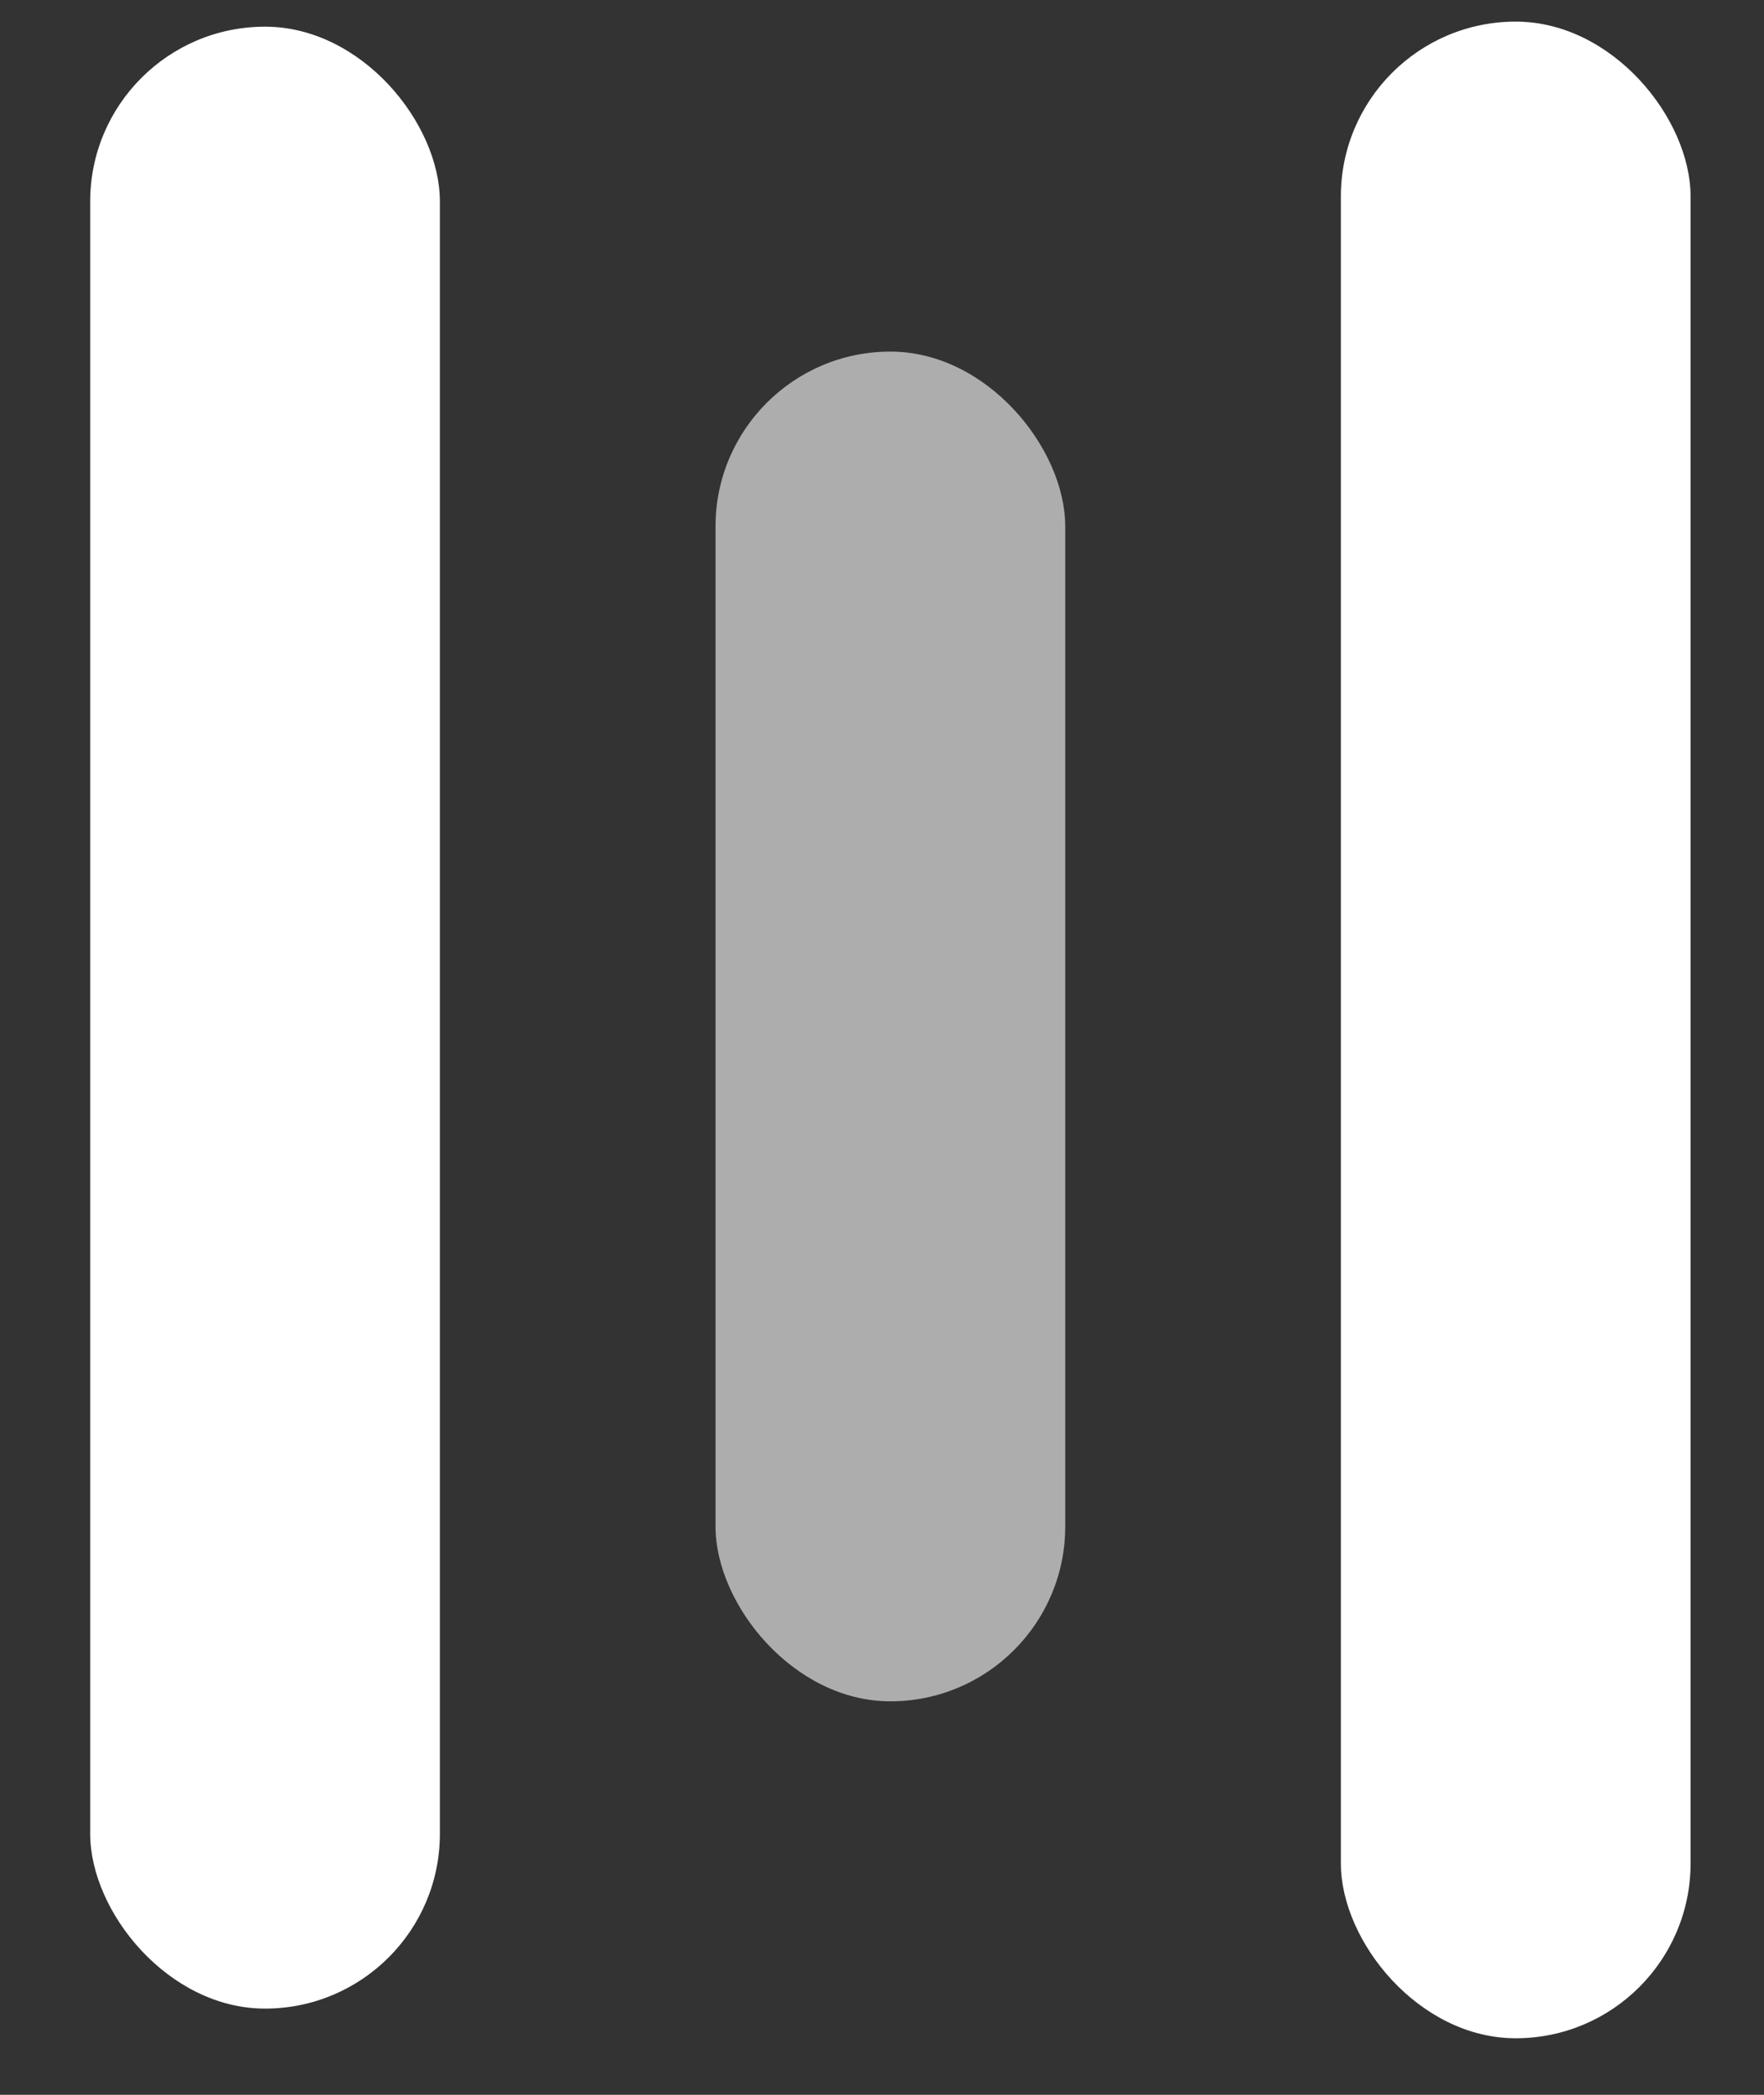
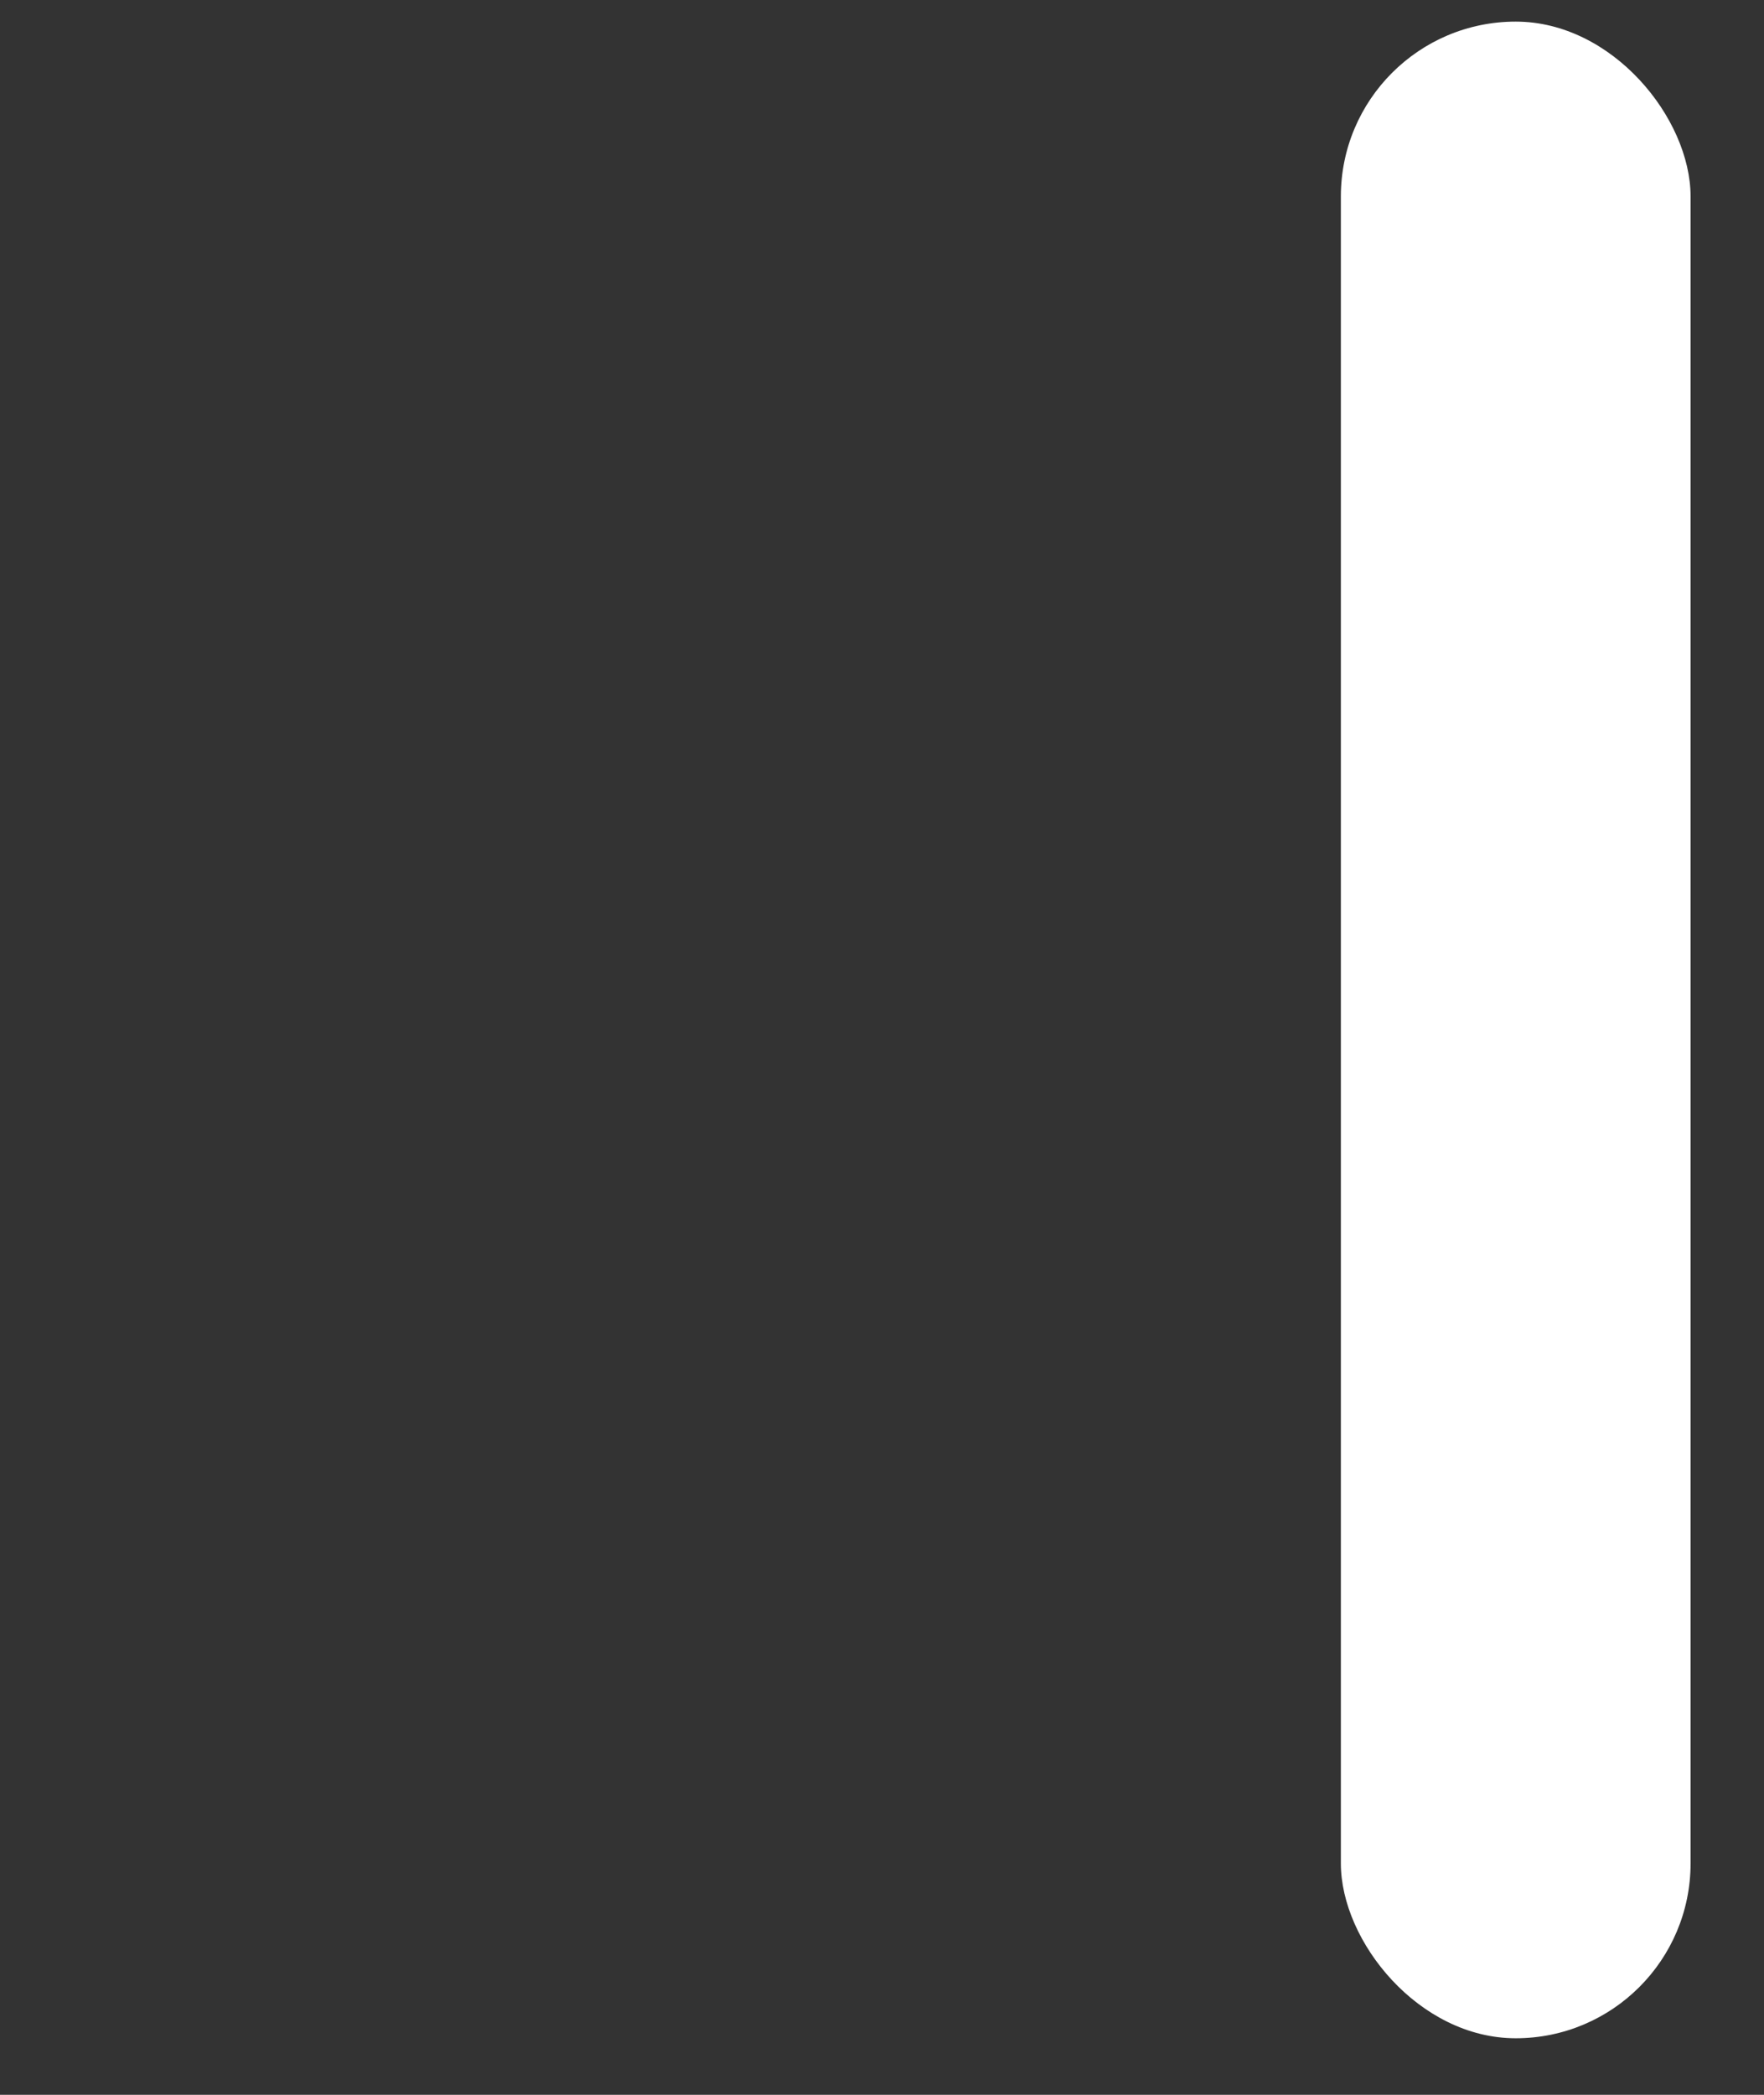
<svg xmlns="http://www.w3.org/2000/svg" width="16" height="19" fill="none">
  <rect width="100%" height="100%" fill="#333333" stroke="none" />
-   <rect width="3.172" height="17.976" x=".818" y=".242" fill="#fff" rx="1.586" />
-   <rect width="3.172" height="12.242" x="6.49" y="3.189" fill="#fff" opacity=".6" rx="1.586" />
  <rect width="3.172" height="18.291" x="12.162" y=".196" fill="#fff" rx="1.586" />
</svg>